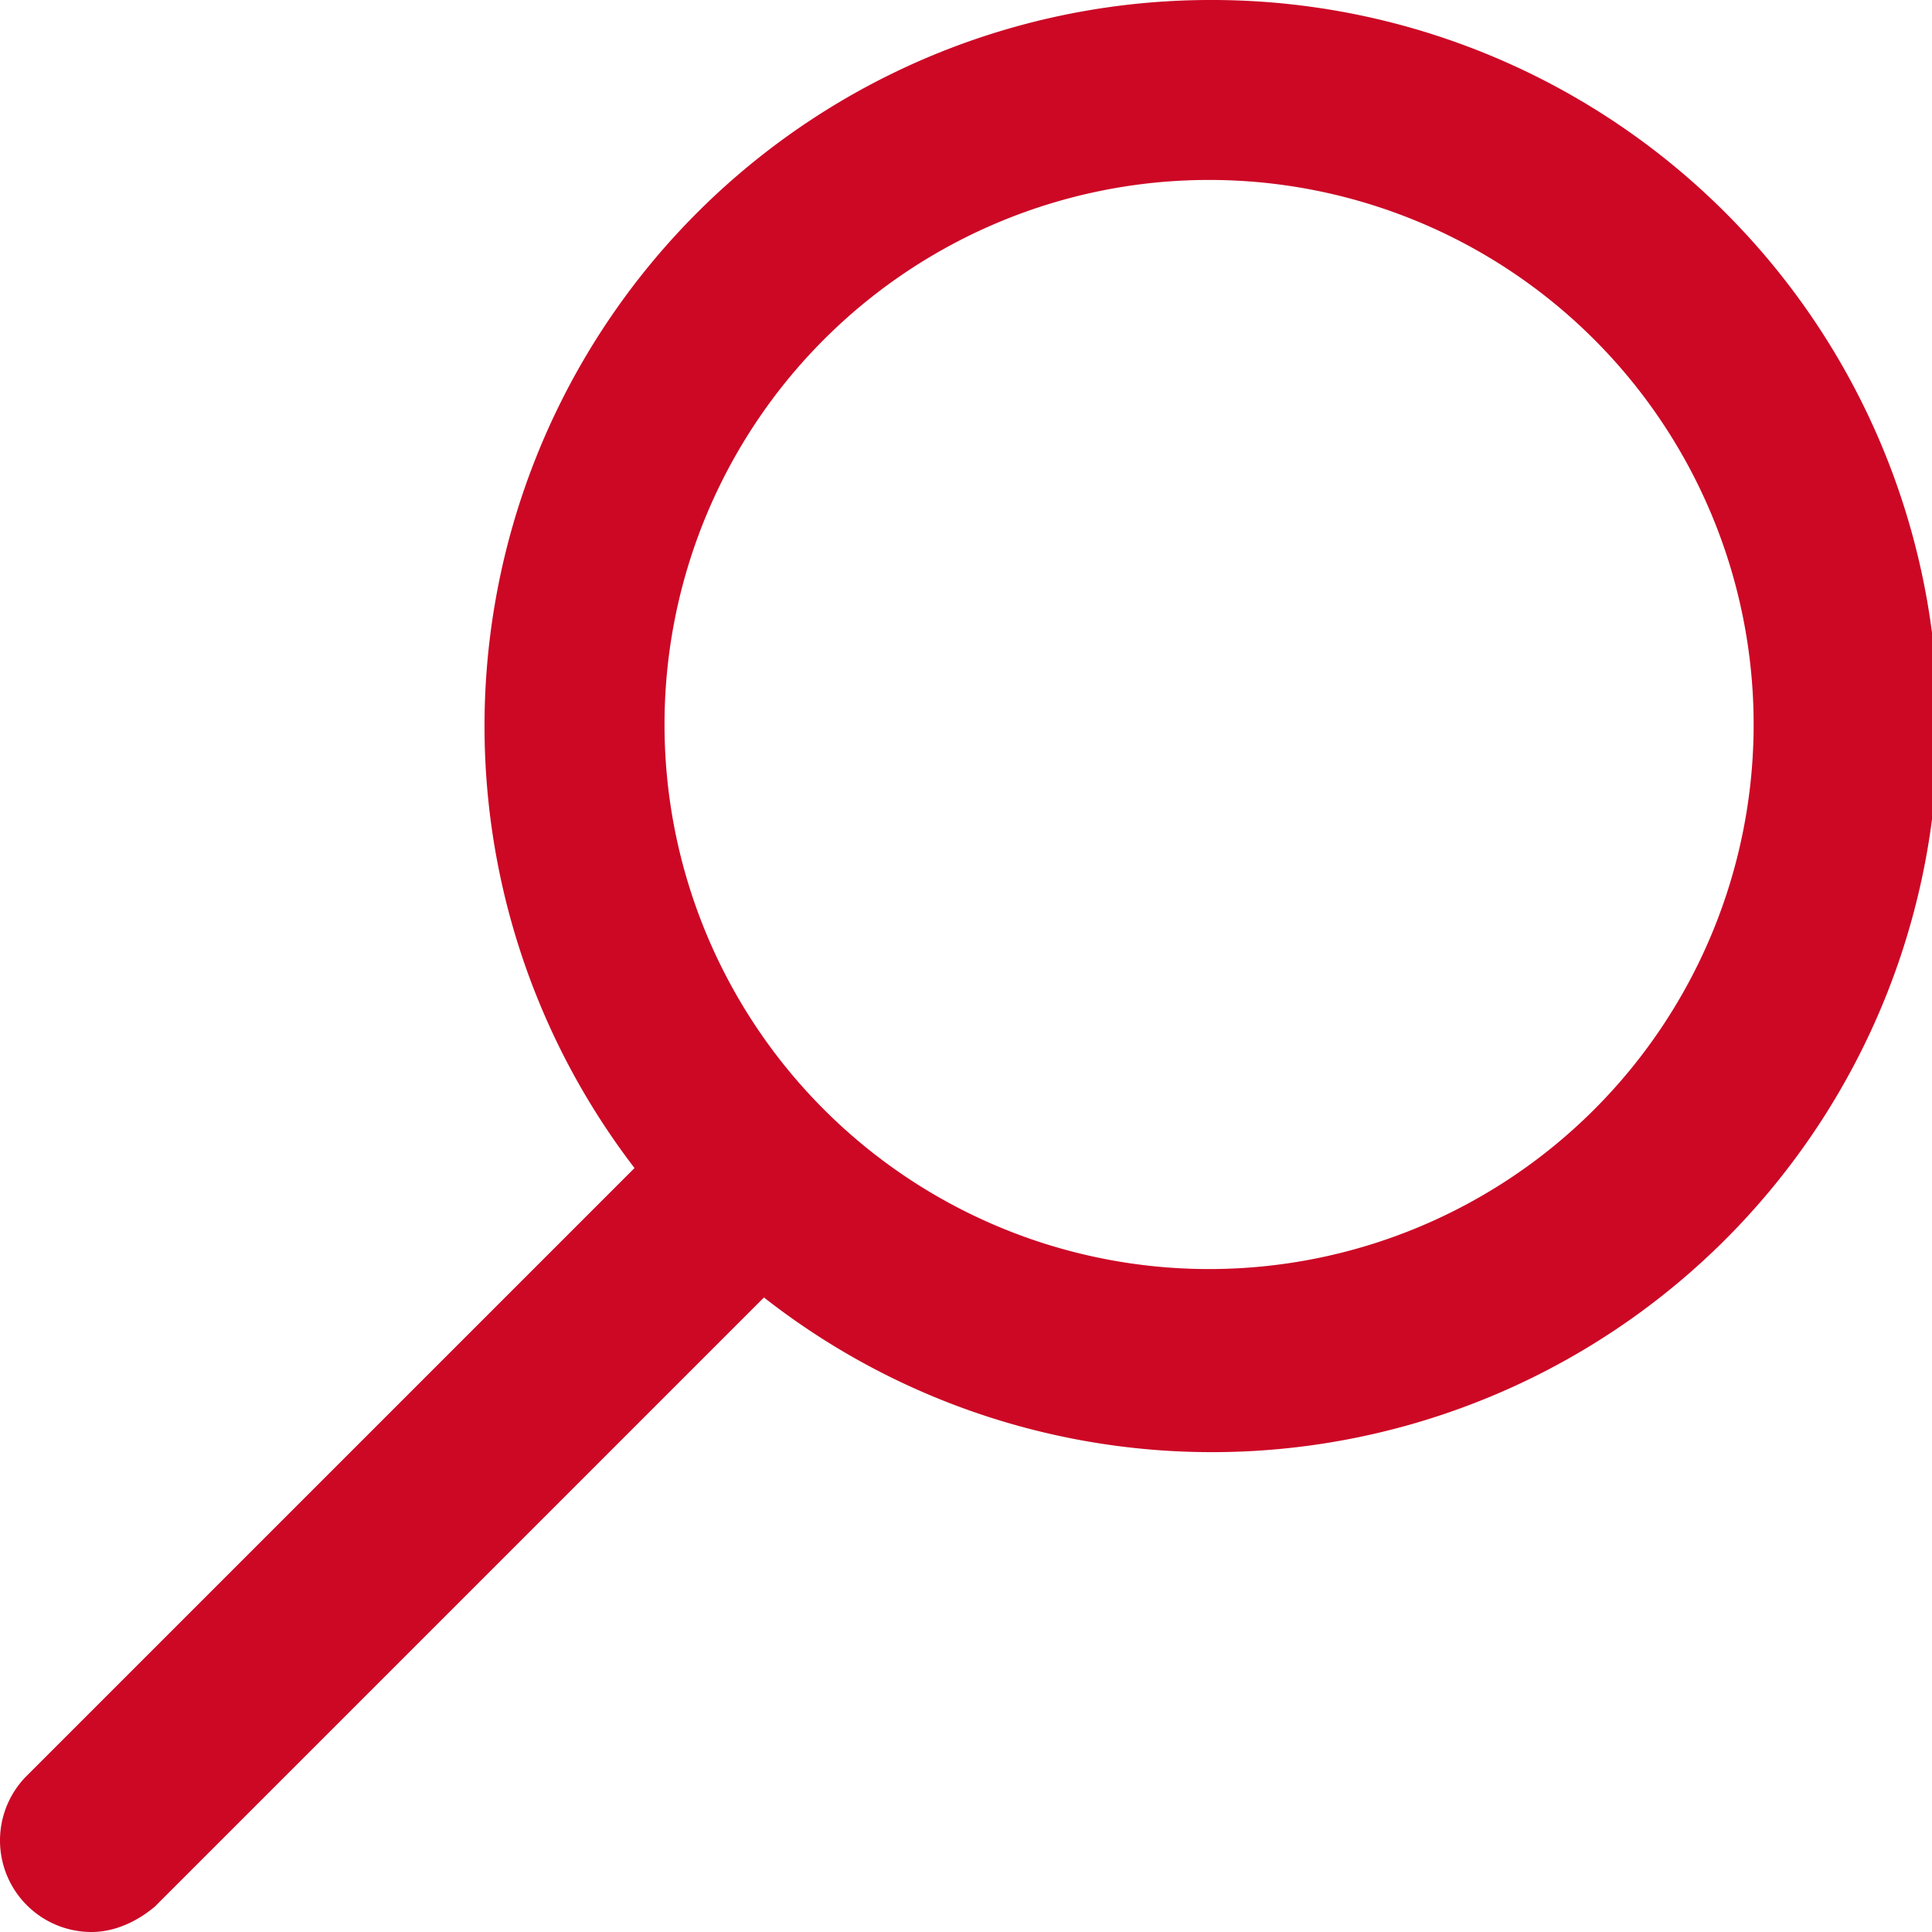
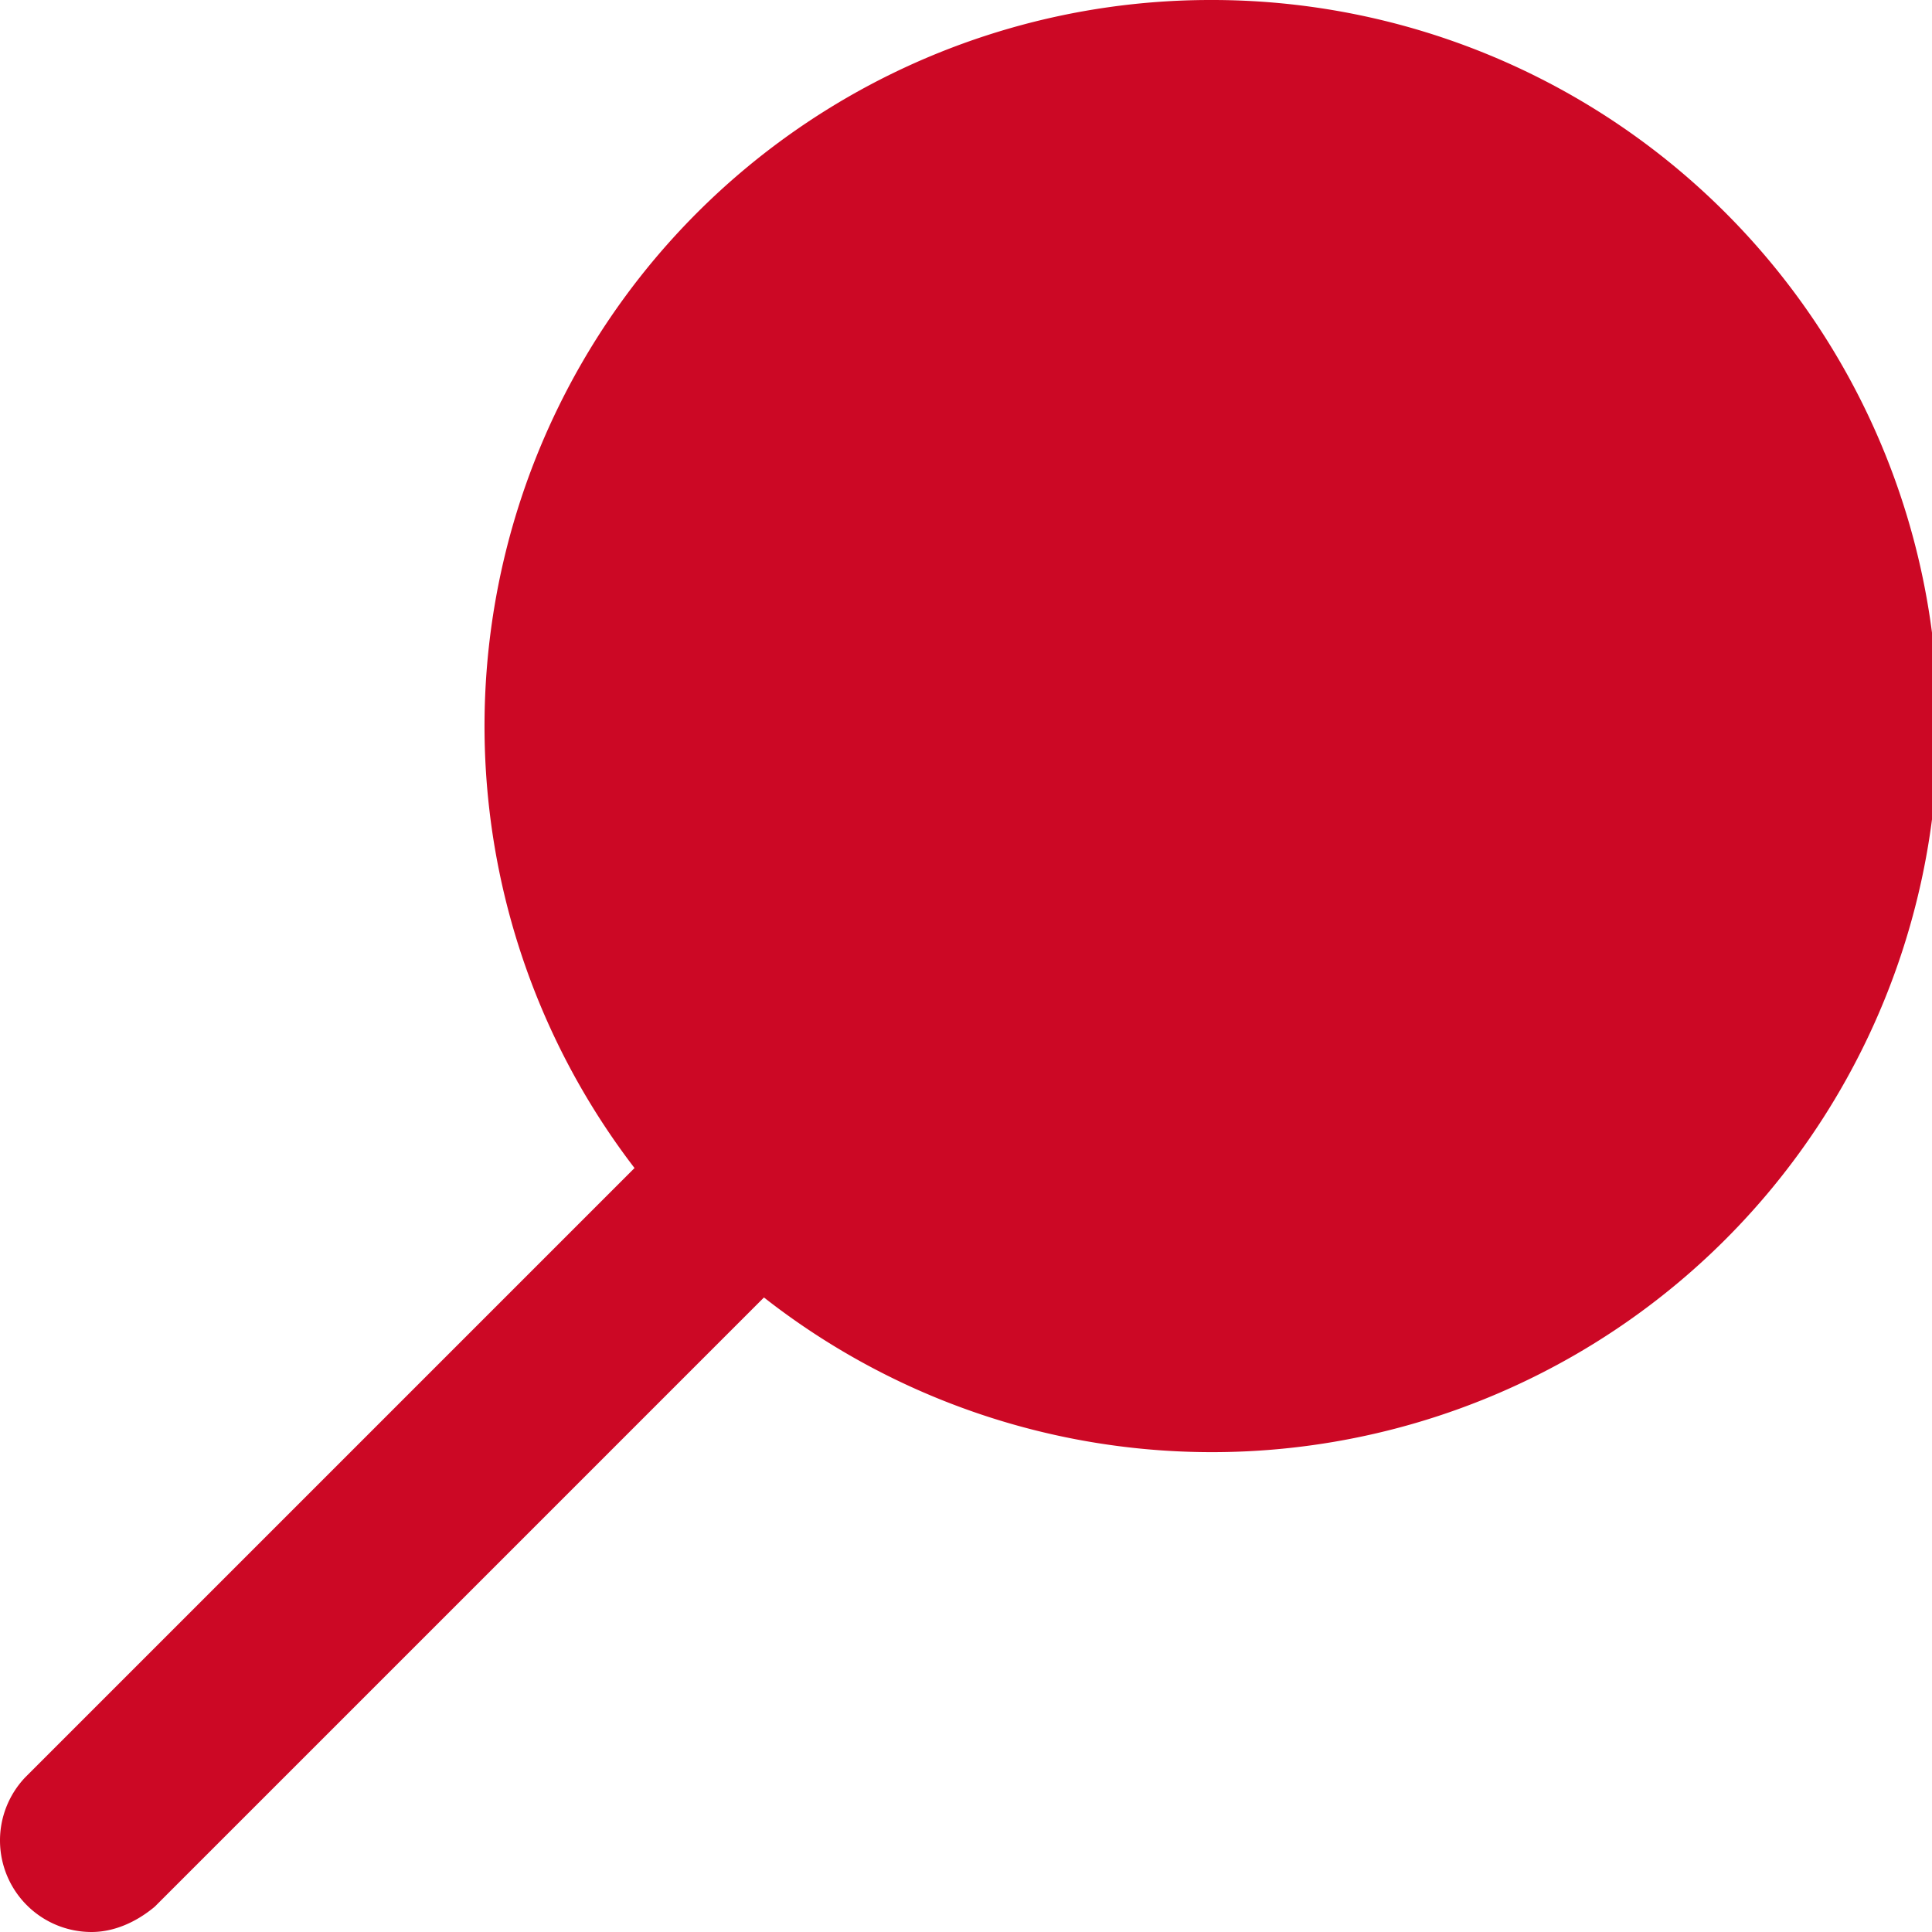
<svg xmlns="http://www.w3.org/2000/svg" viewBox="0 0 612 612" fill="#cc0825">
-   <path d="M383 0a230 230 0 0 0-182 370L8 563a29 29 0 0 0 21 49c7 0 14-3 20-8l193-193A230 230 0 1 0 383 0zm0 402a172 172 0 1 1 0-345 172 172 0 0 1 0 345z" />
+   <path d="M383 0a230 230 0 0 0-182 370L8 563a29 29 0 0 0 21 49c7 0 14-3 20-8l193-193A230 230 0 1 0 383 0za172 172 0 1 1 0-345 172 172 0 0 1 0 345z" />
</svg>